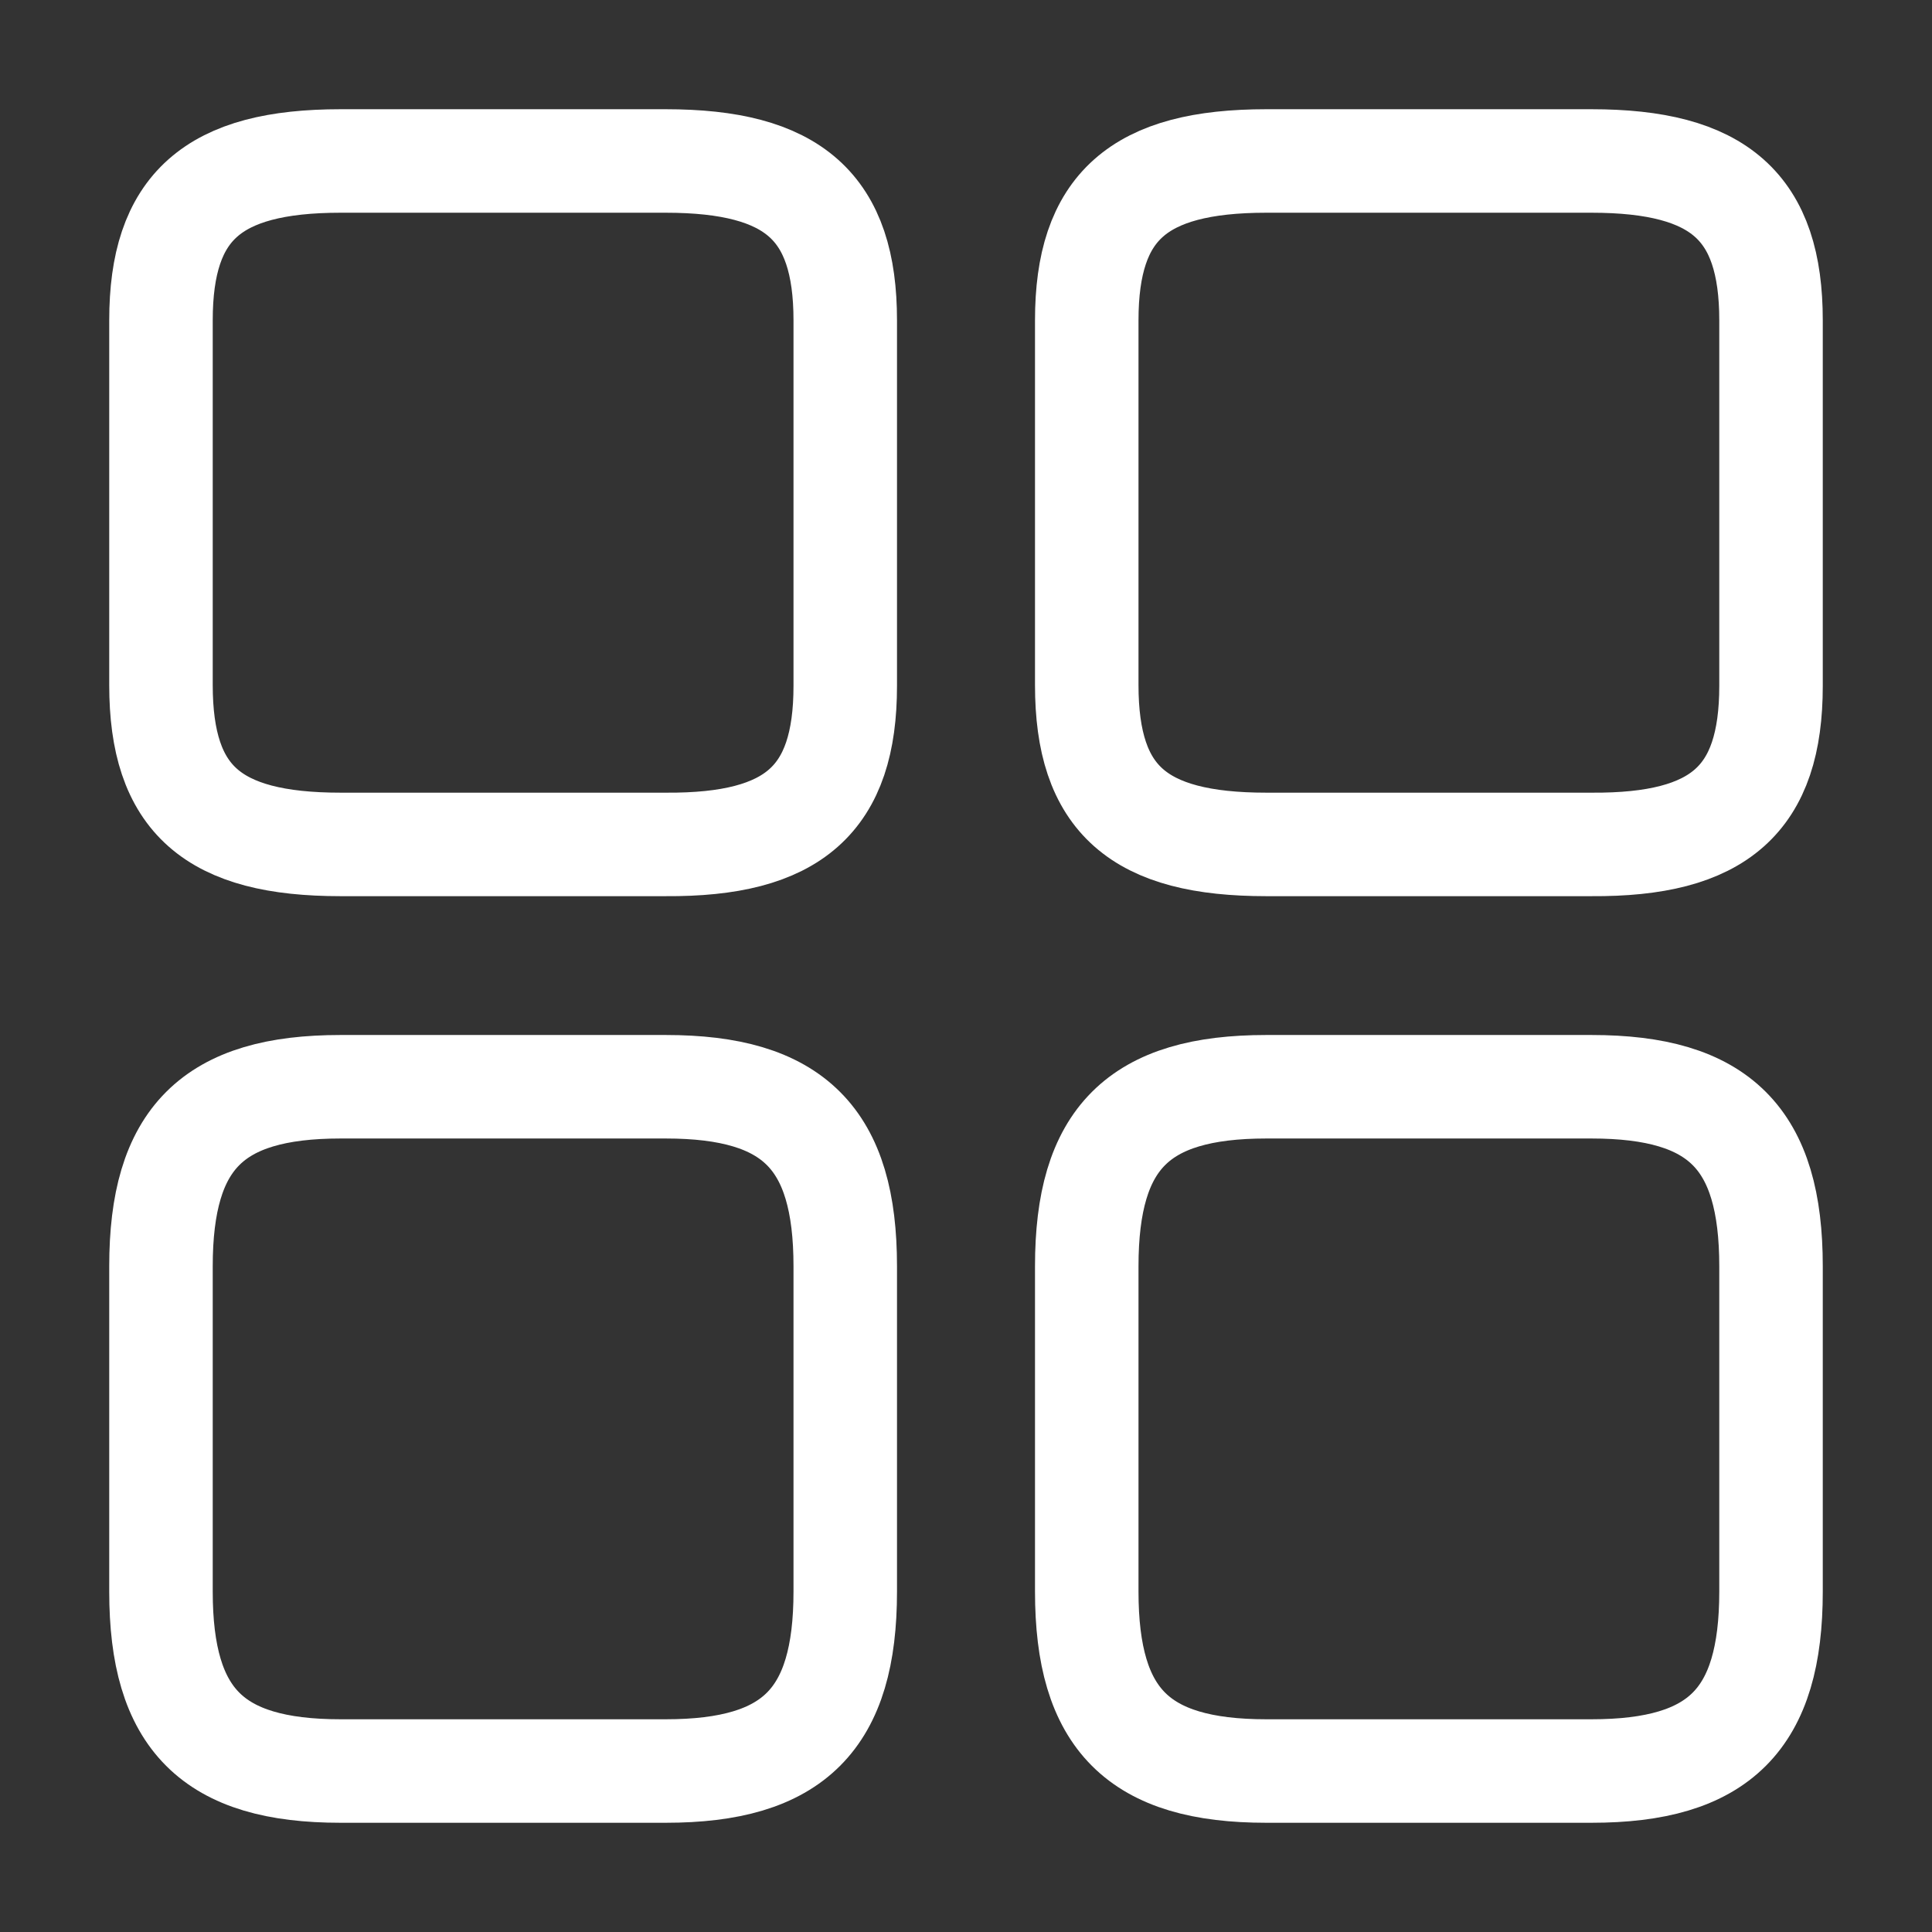
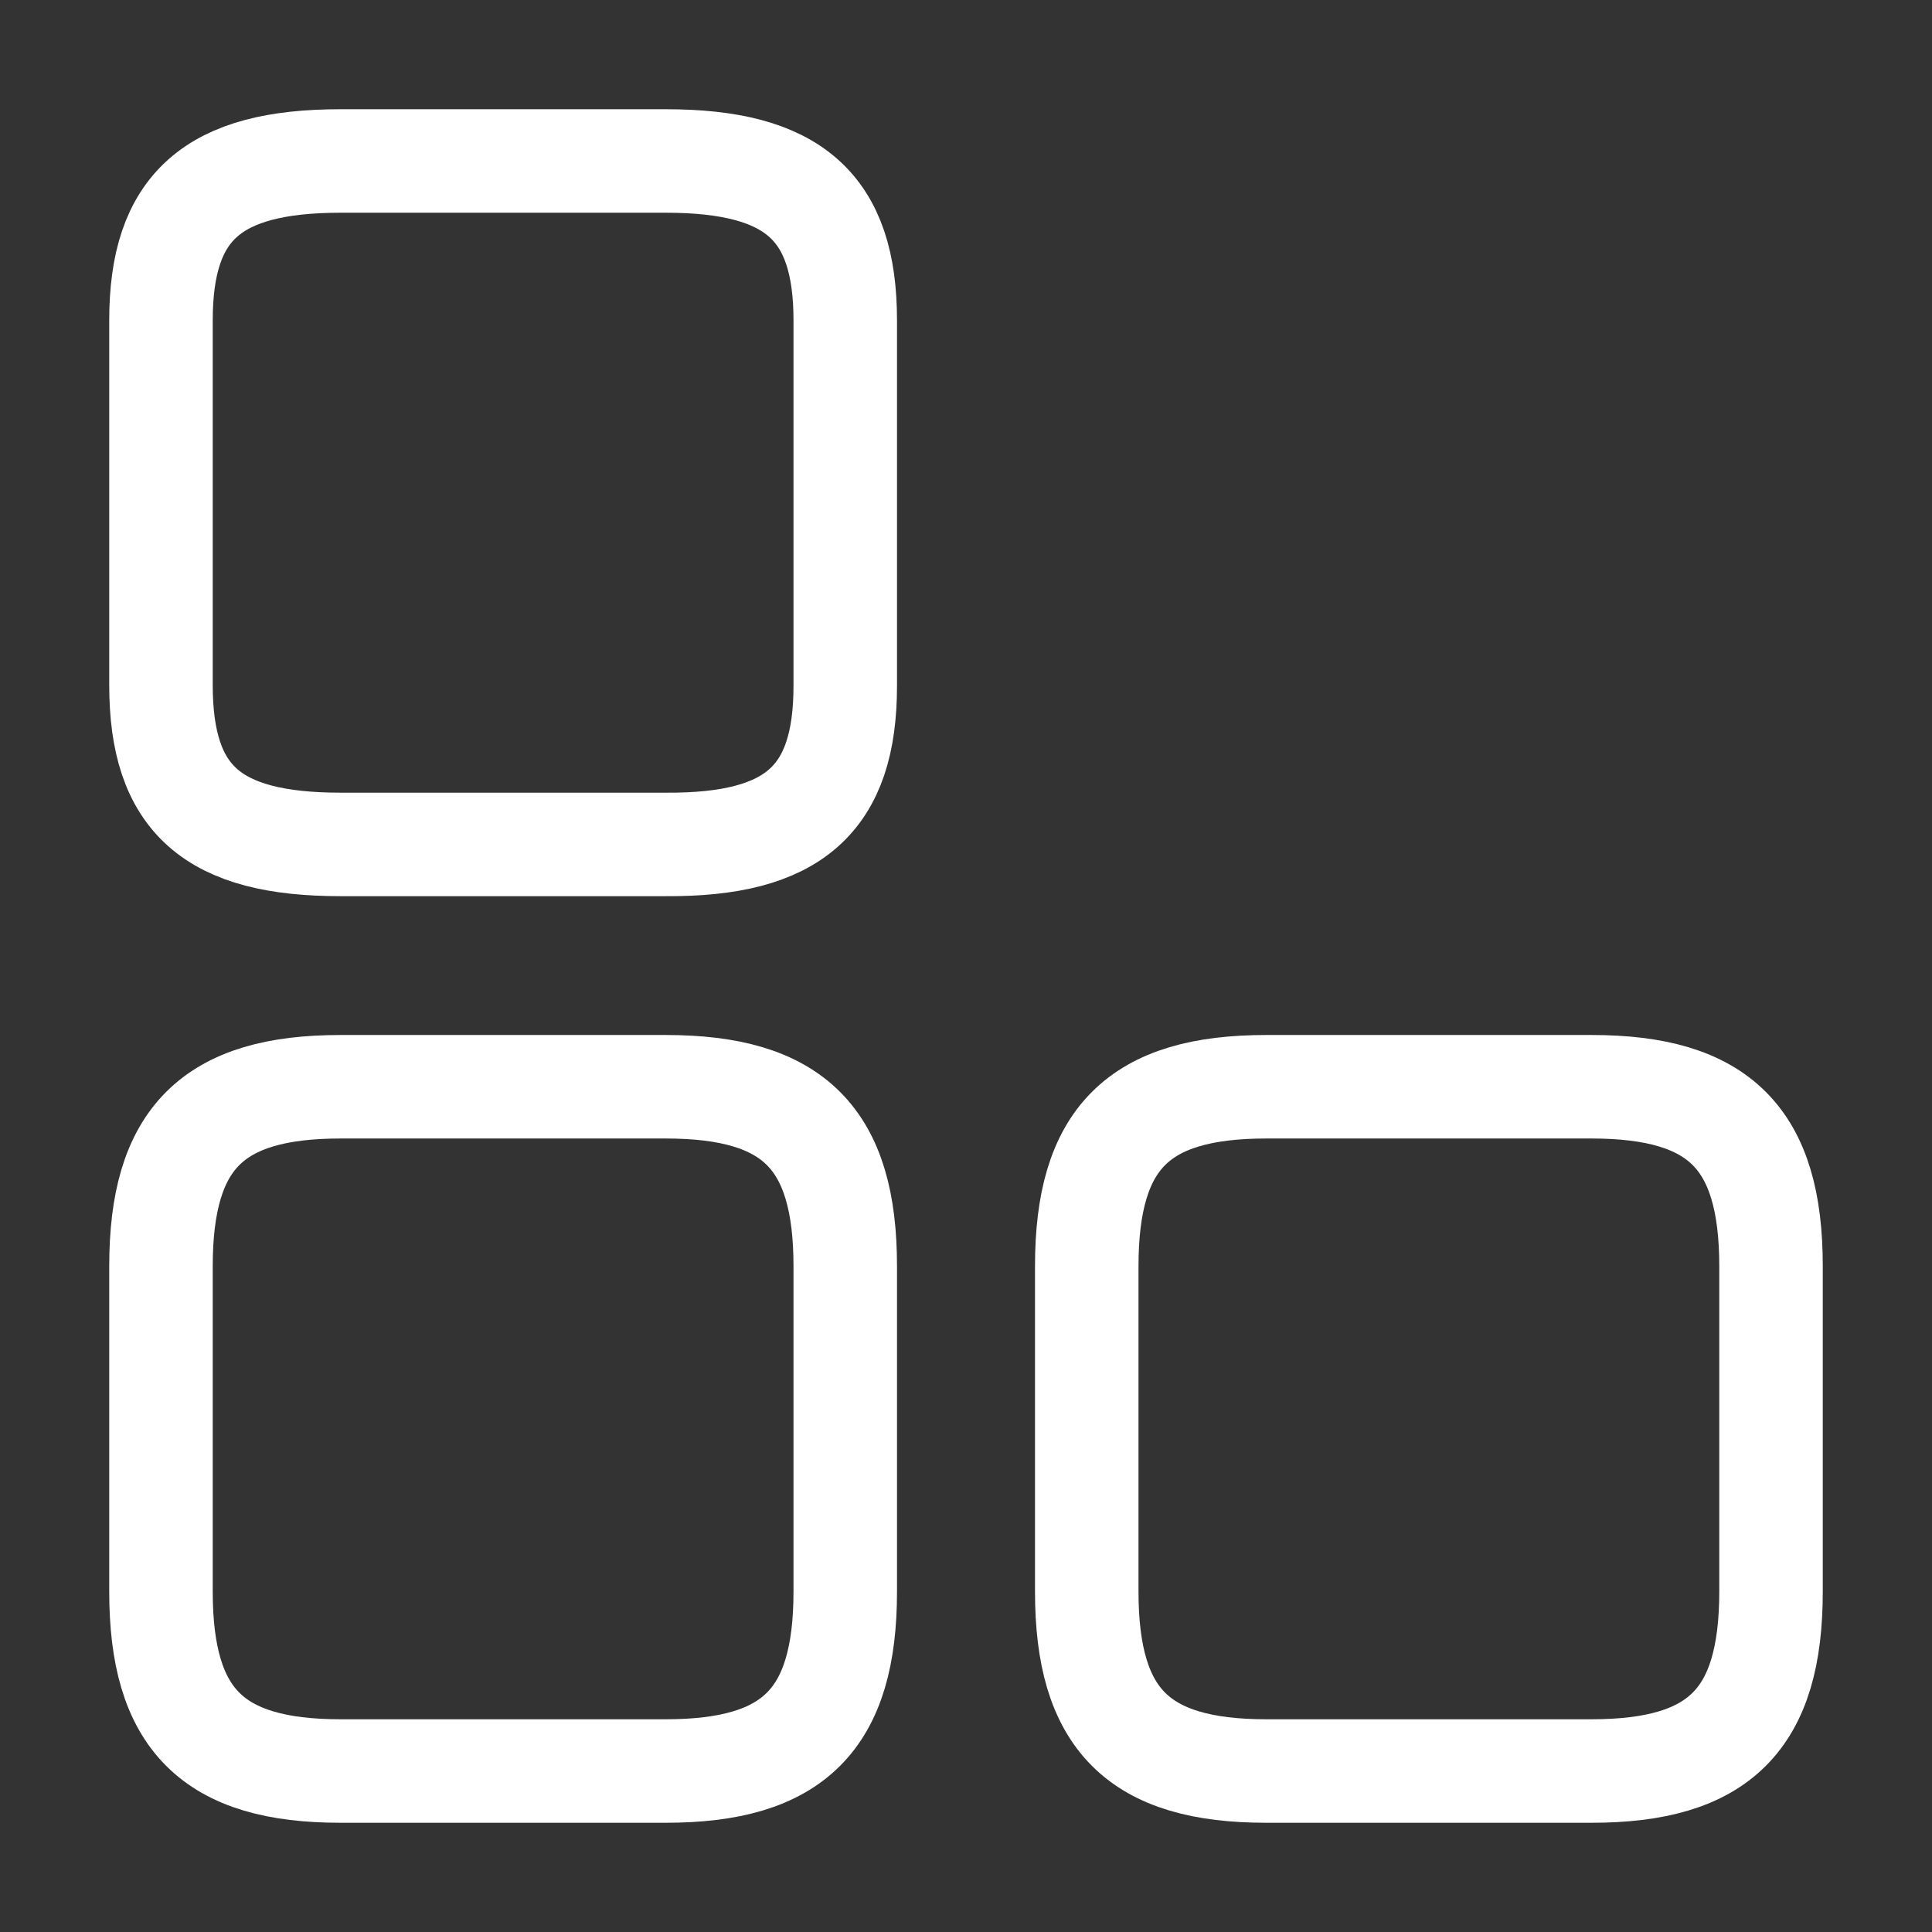
<svg xmlns="http://www.w3.org/2000/svg" width="28" height="28" viewBox="0 0 28 28" fill="none">
  <rect x="0" y="0" width="28" height="28" fill="#333333" stroke="none" />
-   <path d="M25.667 9.94V4.643C25.667 2.998 24.92 2.333 23.065 2.333H18.352C16.497 2.333 15.75 2.998 15.75 4.643V9.928C15.75 11.585 16.497 12.238 18.352 12.238H23.065C24.92 12.25 25.667 11.585 25.667 9.94Z" stroke="white" stroke-width="1.5" stroke-linecap="round" stroke-linejoin="round" />
  <path d="M25.667 23.065V18.352C25.667 16.497 24.92 15.75 23.065 15.75H18.352C16.497 15.75 15.75 16.497 15.75 18.352V23.065C15.75 24.92 16.497 25.667 18.352 25.667H23.065C24.92 25.667 25.667 24.92 25.667 23.065Z" stroke="white" stroke-width="1.5" stroke-linecap="round" stroke-linejoin="round" />
  <path d="M12.25 9.94V4.643C12.25 2.998 11.503 2.333 9.648 2.333H4.935C3.08 2.333 2.333 2.998 2.333 4.643V9.928C2.333 11.585 3.08 12.238 4.935 12.238H9.648C11.503 12.25 12.25 11.585 12.25 9.94Z" stroke="white" stroke-width="1.5" stroke-linecap="round" stroke-linejoin="round" />
  <path d="M12.25 23.065V18.352C12.25 16.497 11.503 15.75 9.648 15.75H4.935C3.08 15.75 2.333 16.497 2.333 18.352V23.065C2.333 24.92 3.08 25.667 4.935 25.667H9.648C11.503 25.667 12.25 24.92 12.25 23.065Z" stroke="white" stroke-width="1.5" stroke-linecap="round" stroke-linejoin="round" />
</svg>